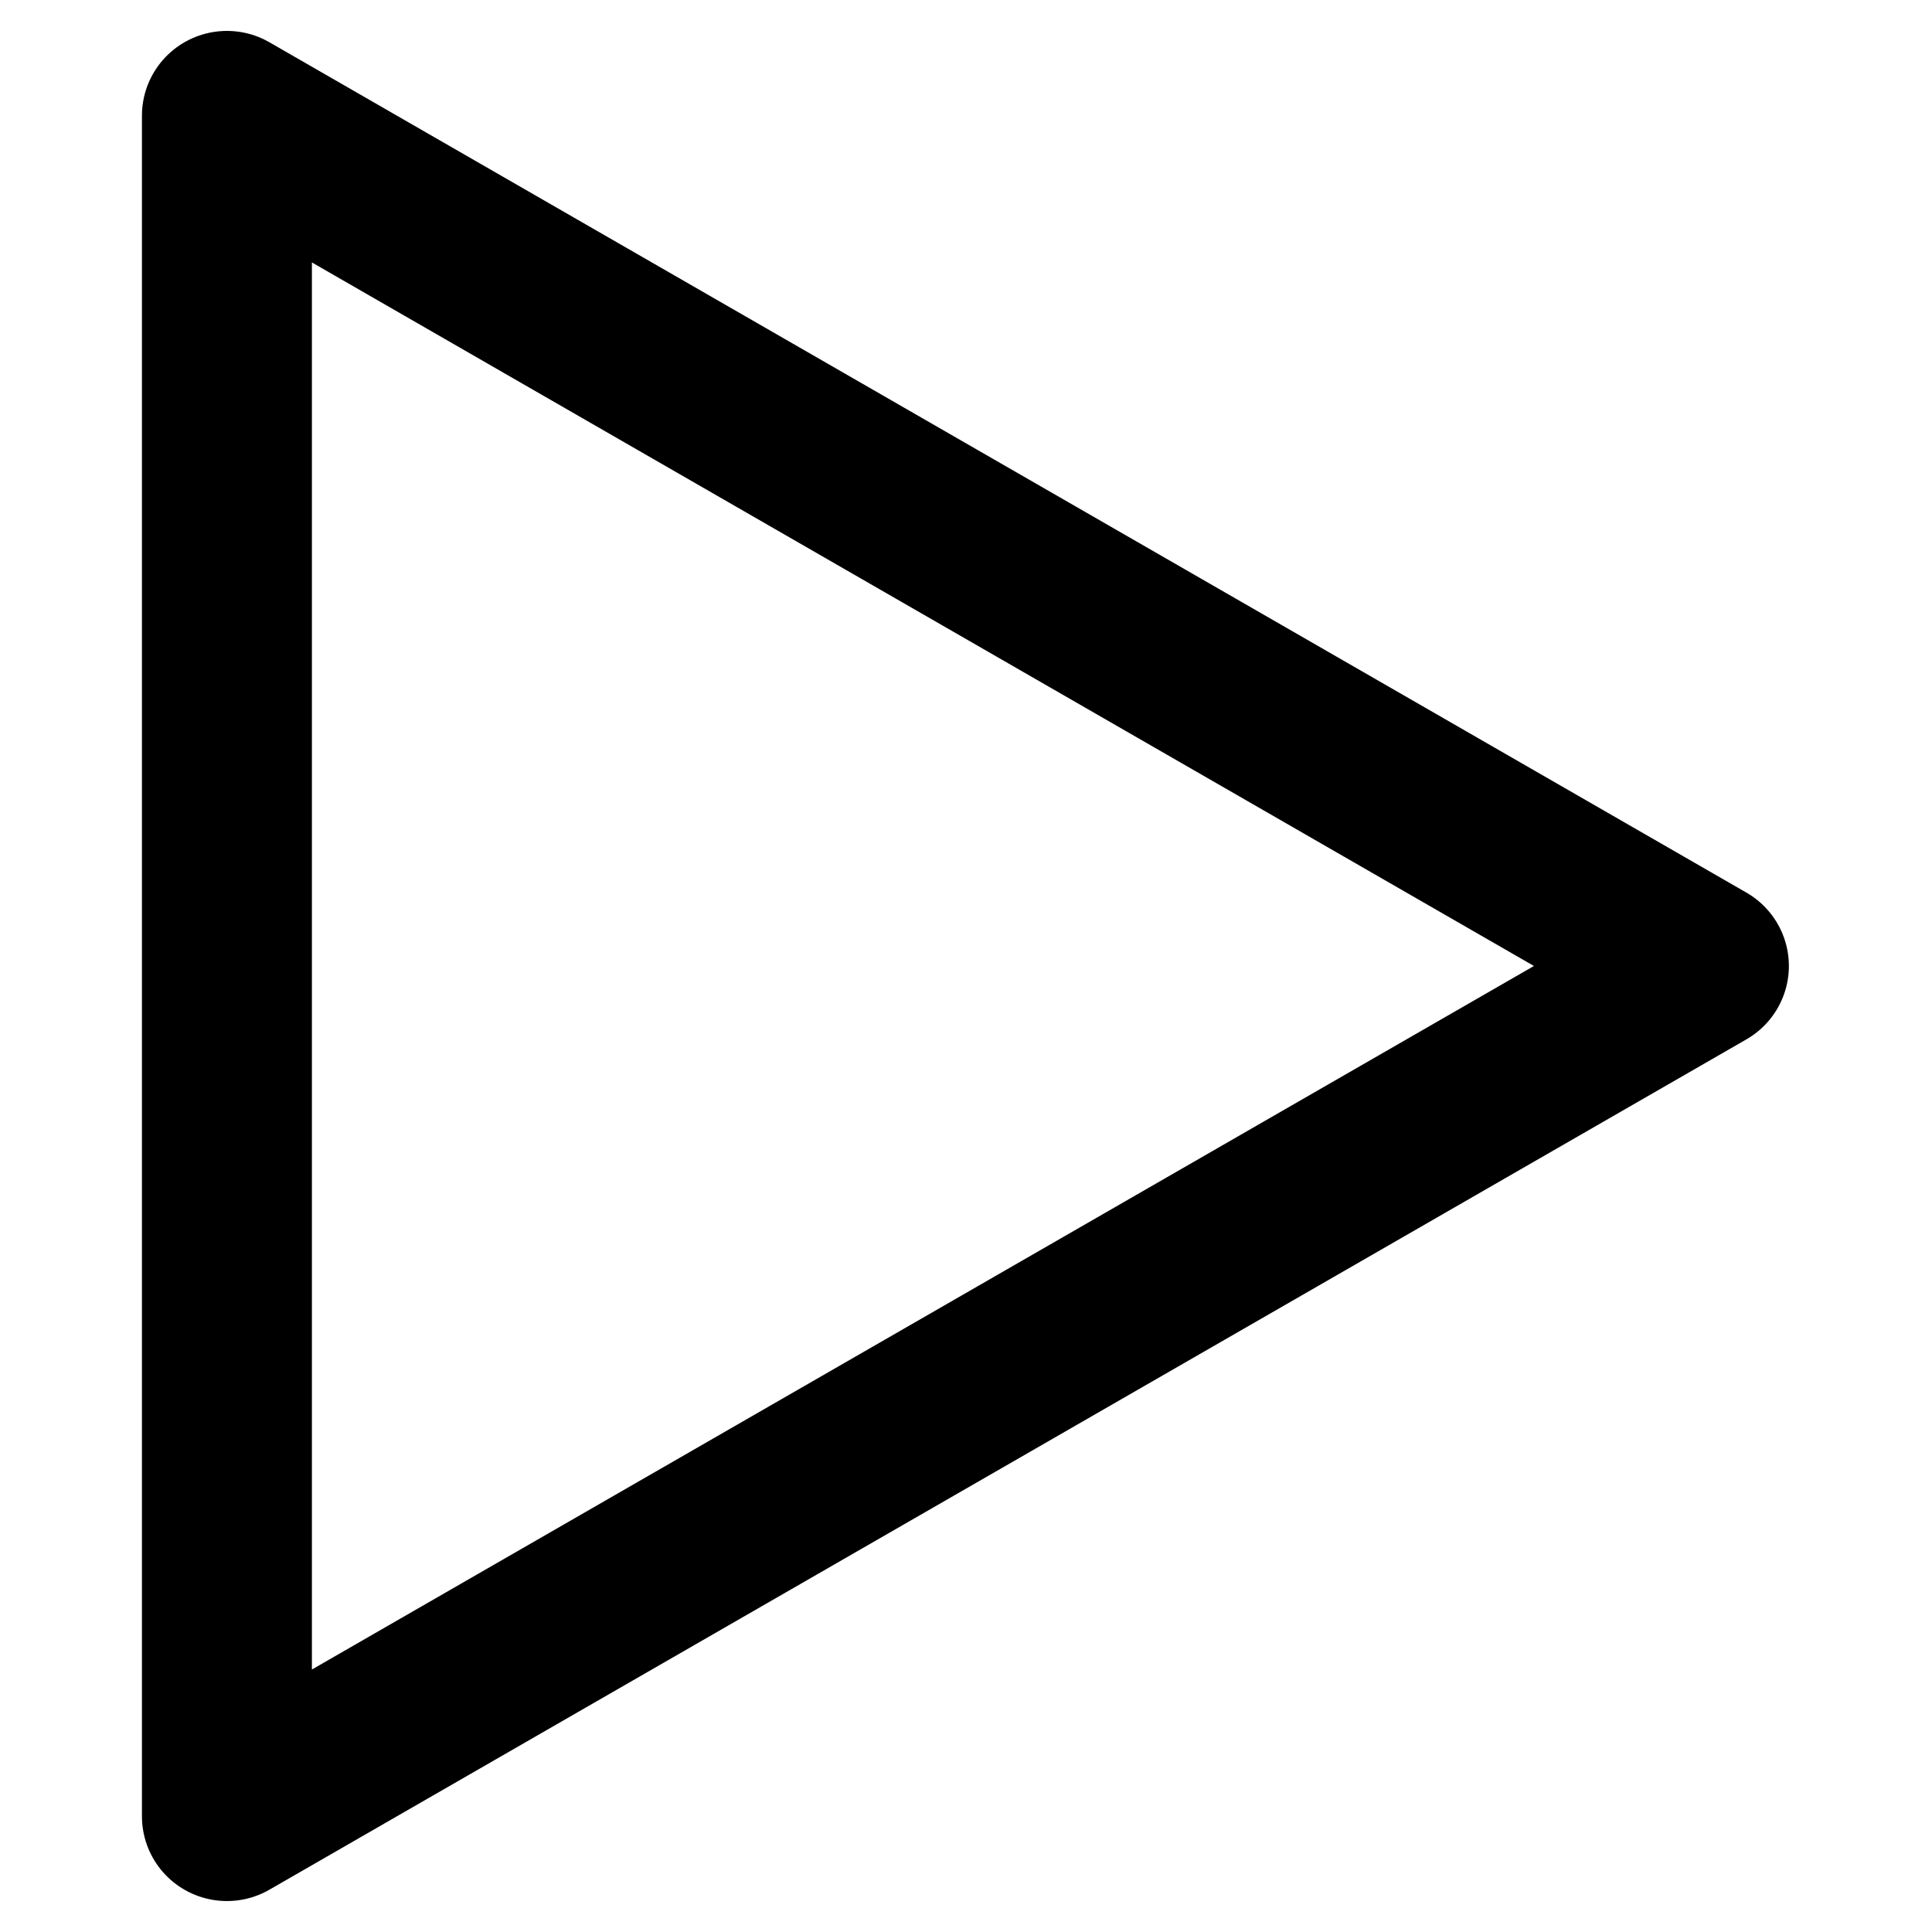
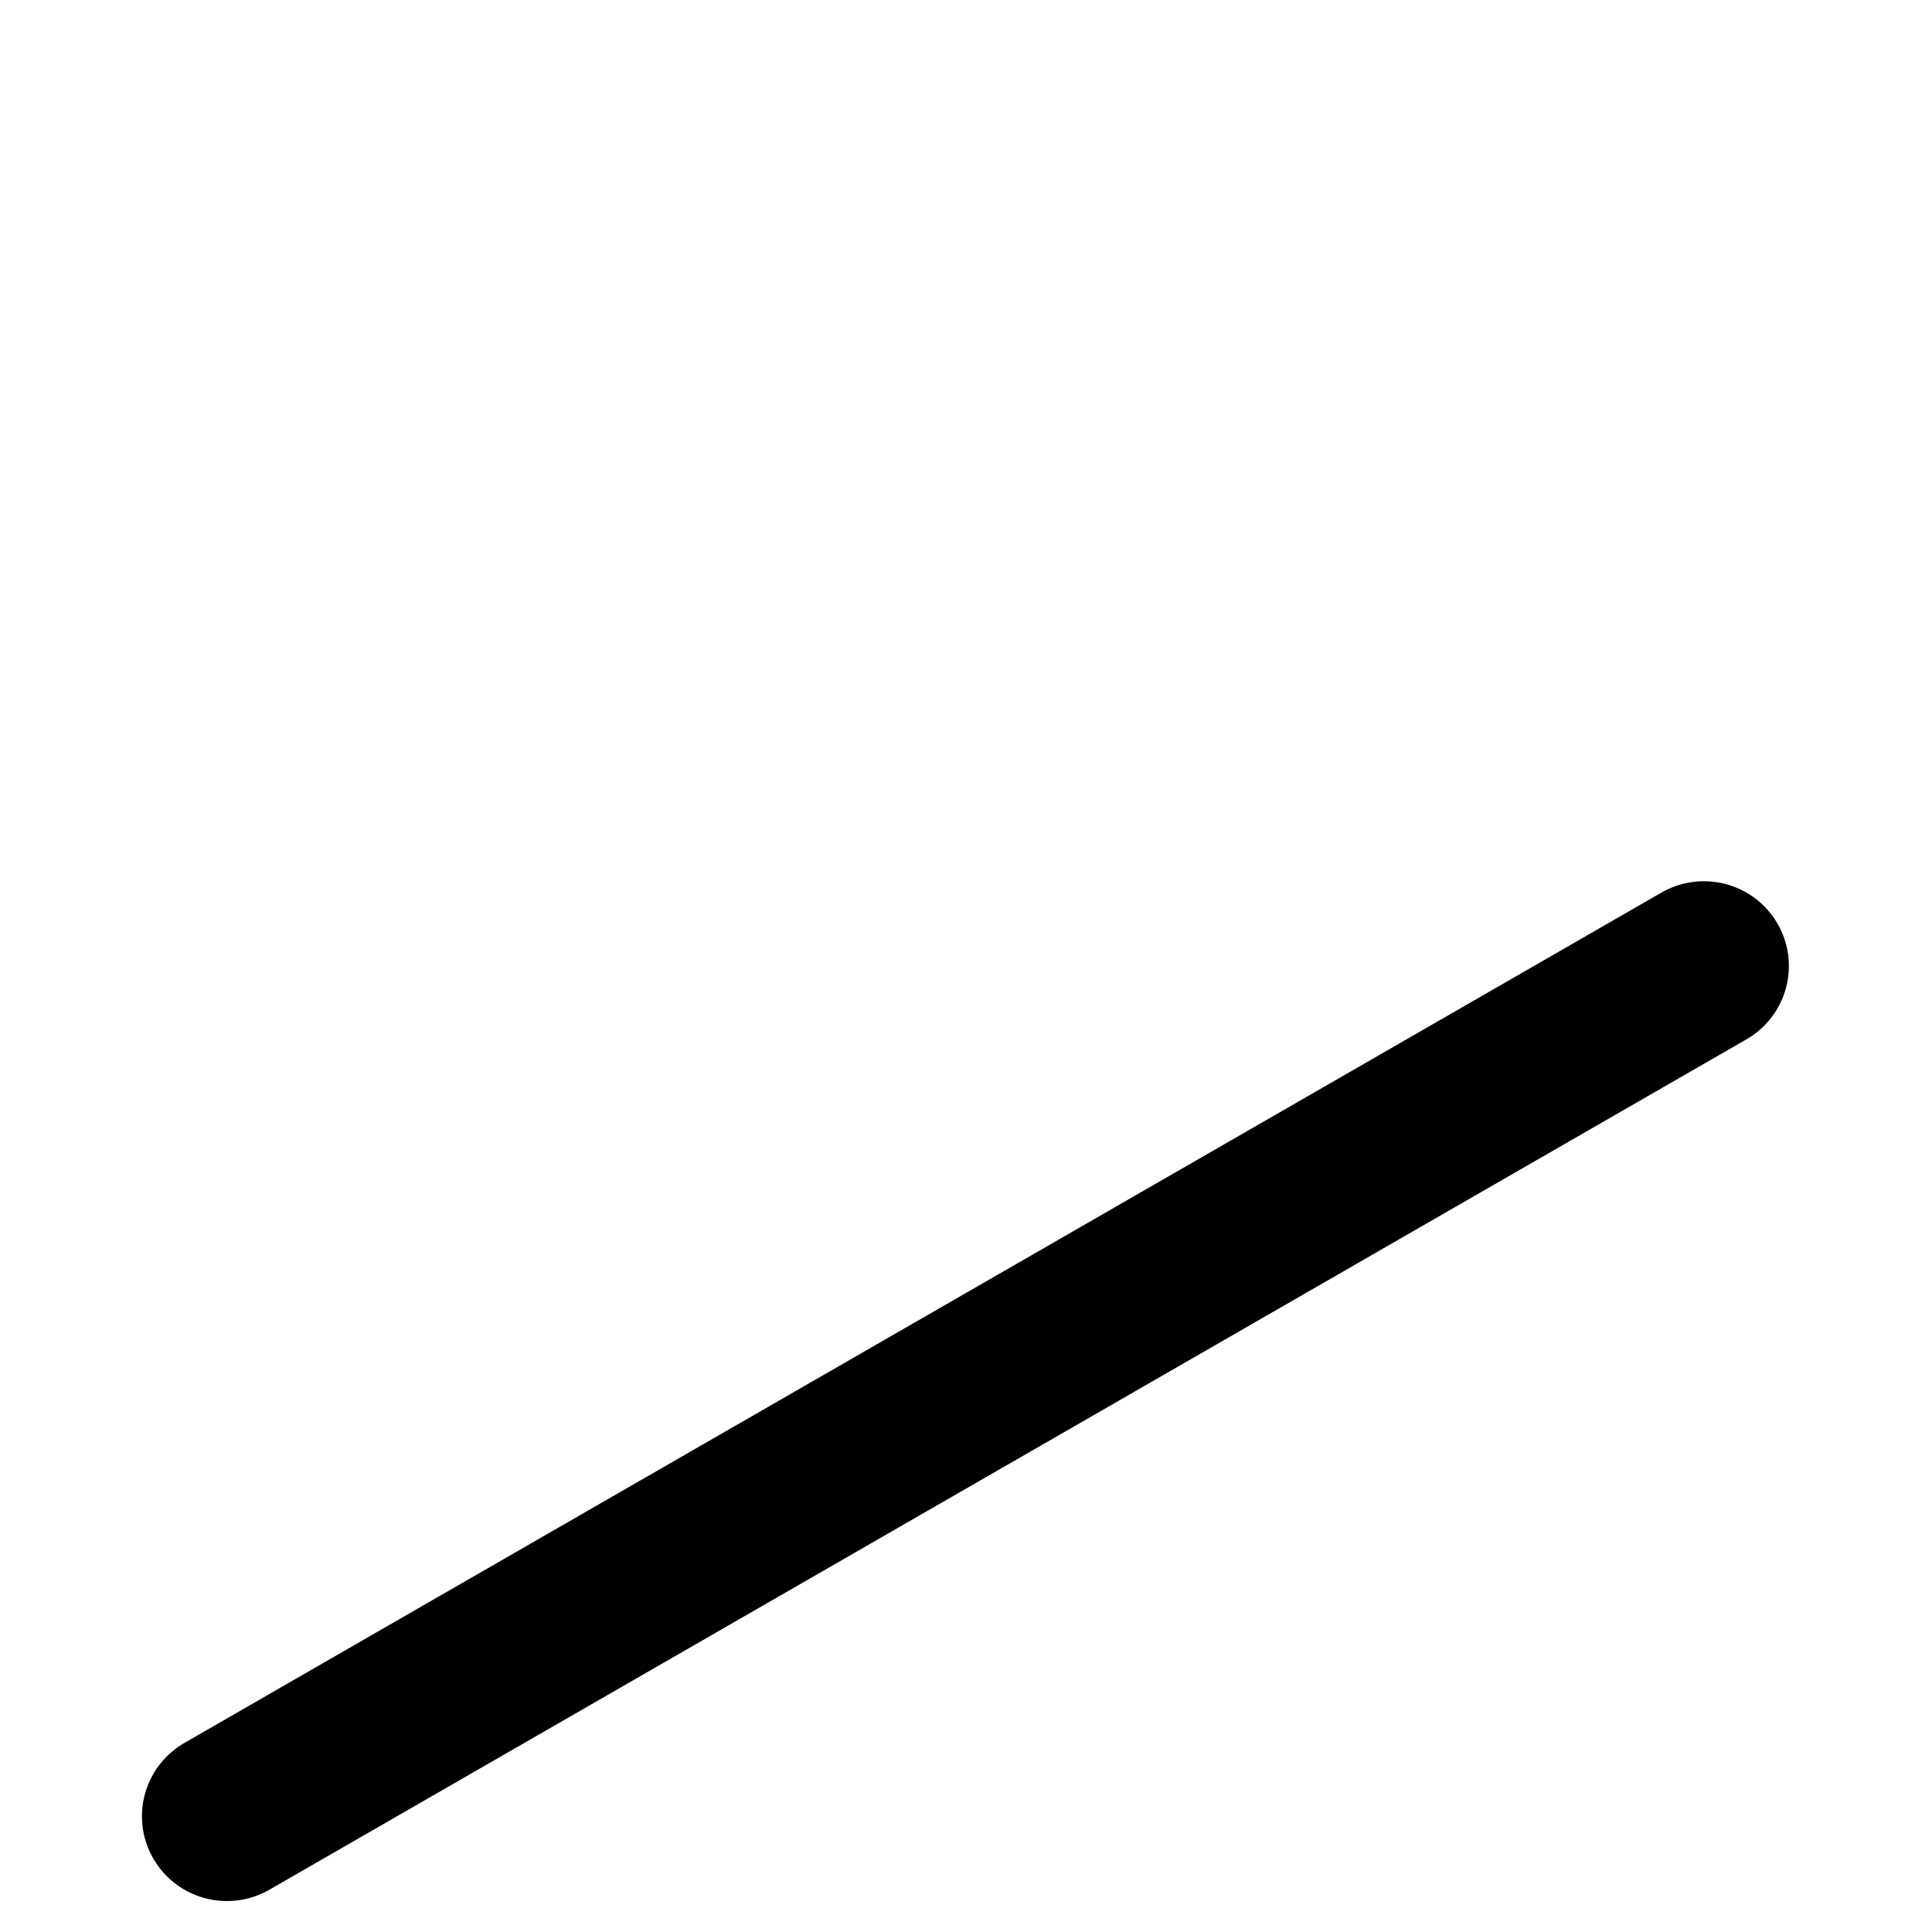
<svg xmlns="http://www.w3.org/2000/svg" width="512" height="512" viewBox="0 0 135.467 135.467">
-   <path d="M-12.32 275.485v-336.85L279.403 107.06z" style="fill:none;stroke:#000;stroke-width:33.571;stroke-linecap:round;stroke-linejoin:round;stroke-miterlimit:4;stroke-dasharray:none" transform="matrix(.355 0 0 .354 20.285 29.833)" />
+   <path d="M-12.32 275.485L279.403 107.06z" style="fill:none;stroke:#000;stroke-width:33.571;stroke-linecap:round;stroke-linejoin:round;stroke-miterlimit:4;stroke-dasharray:none" transform="matrix(.355 0 0 .354 20.285 29.833)" />
</svg>